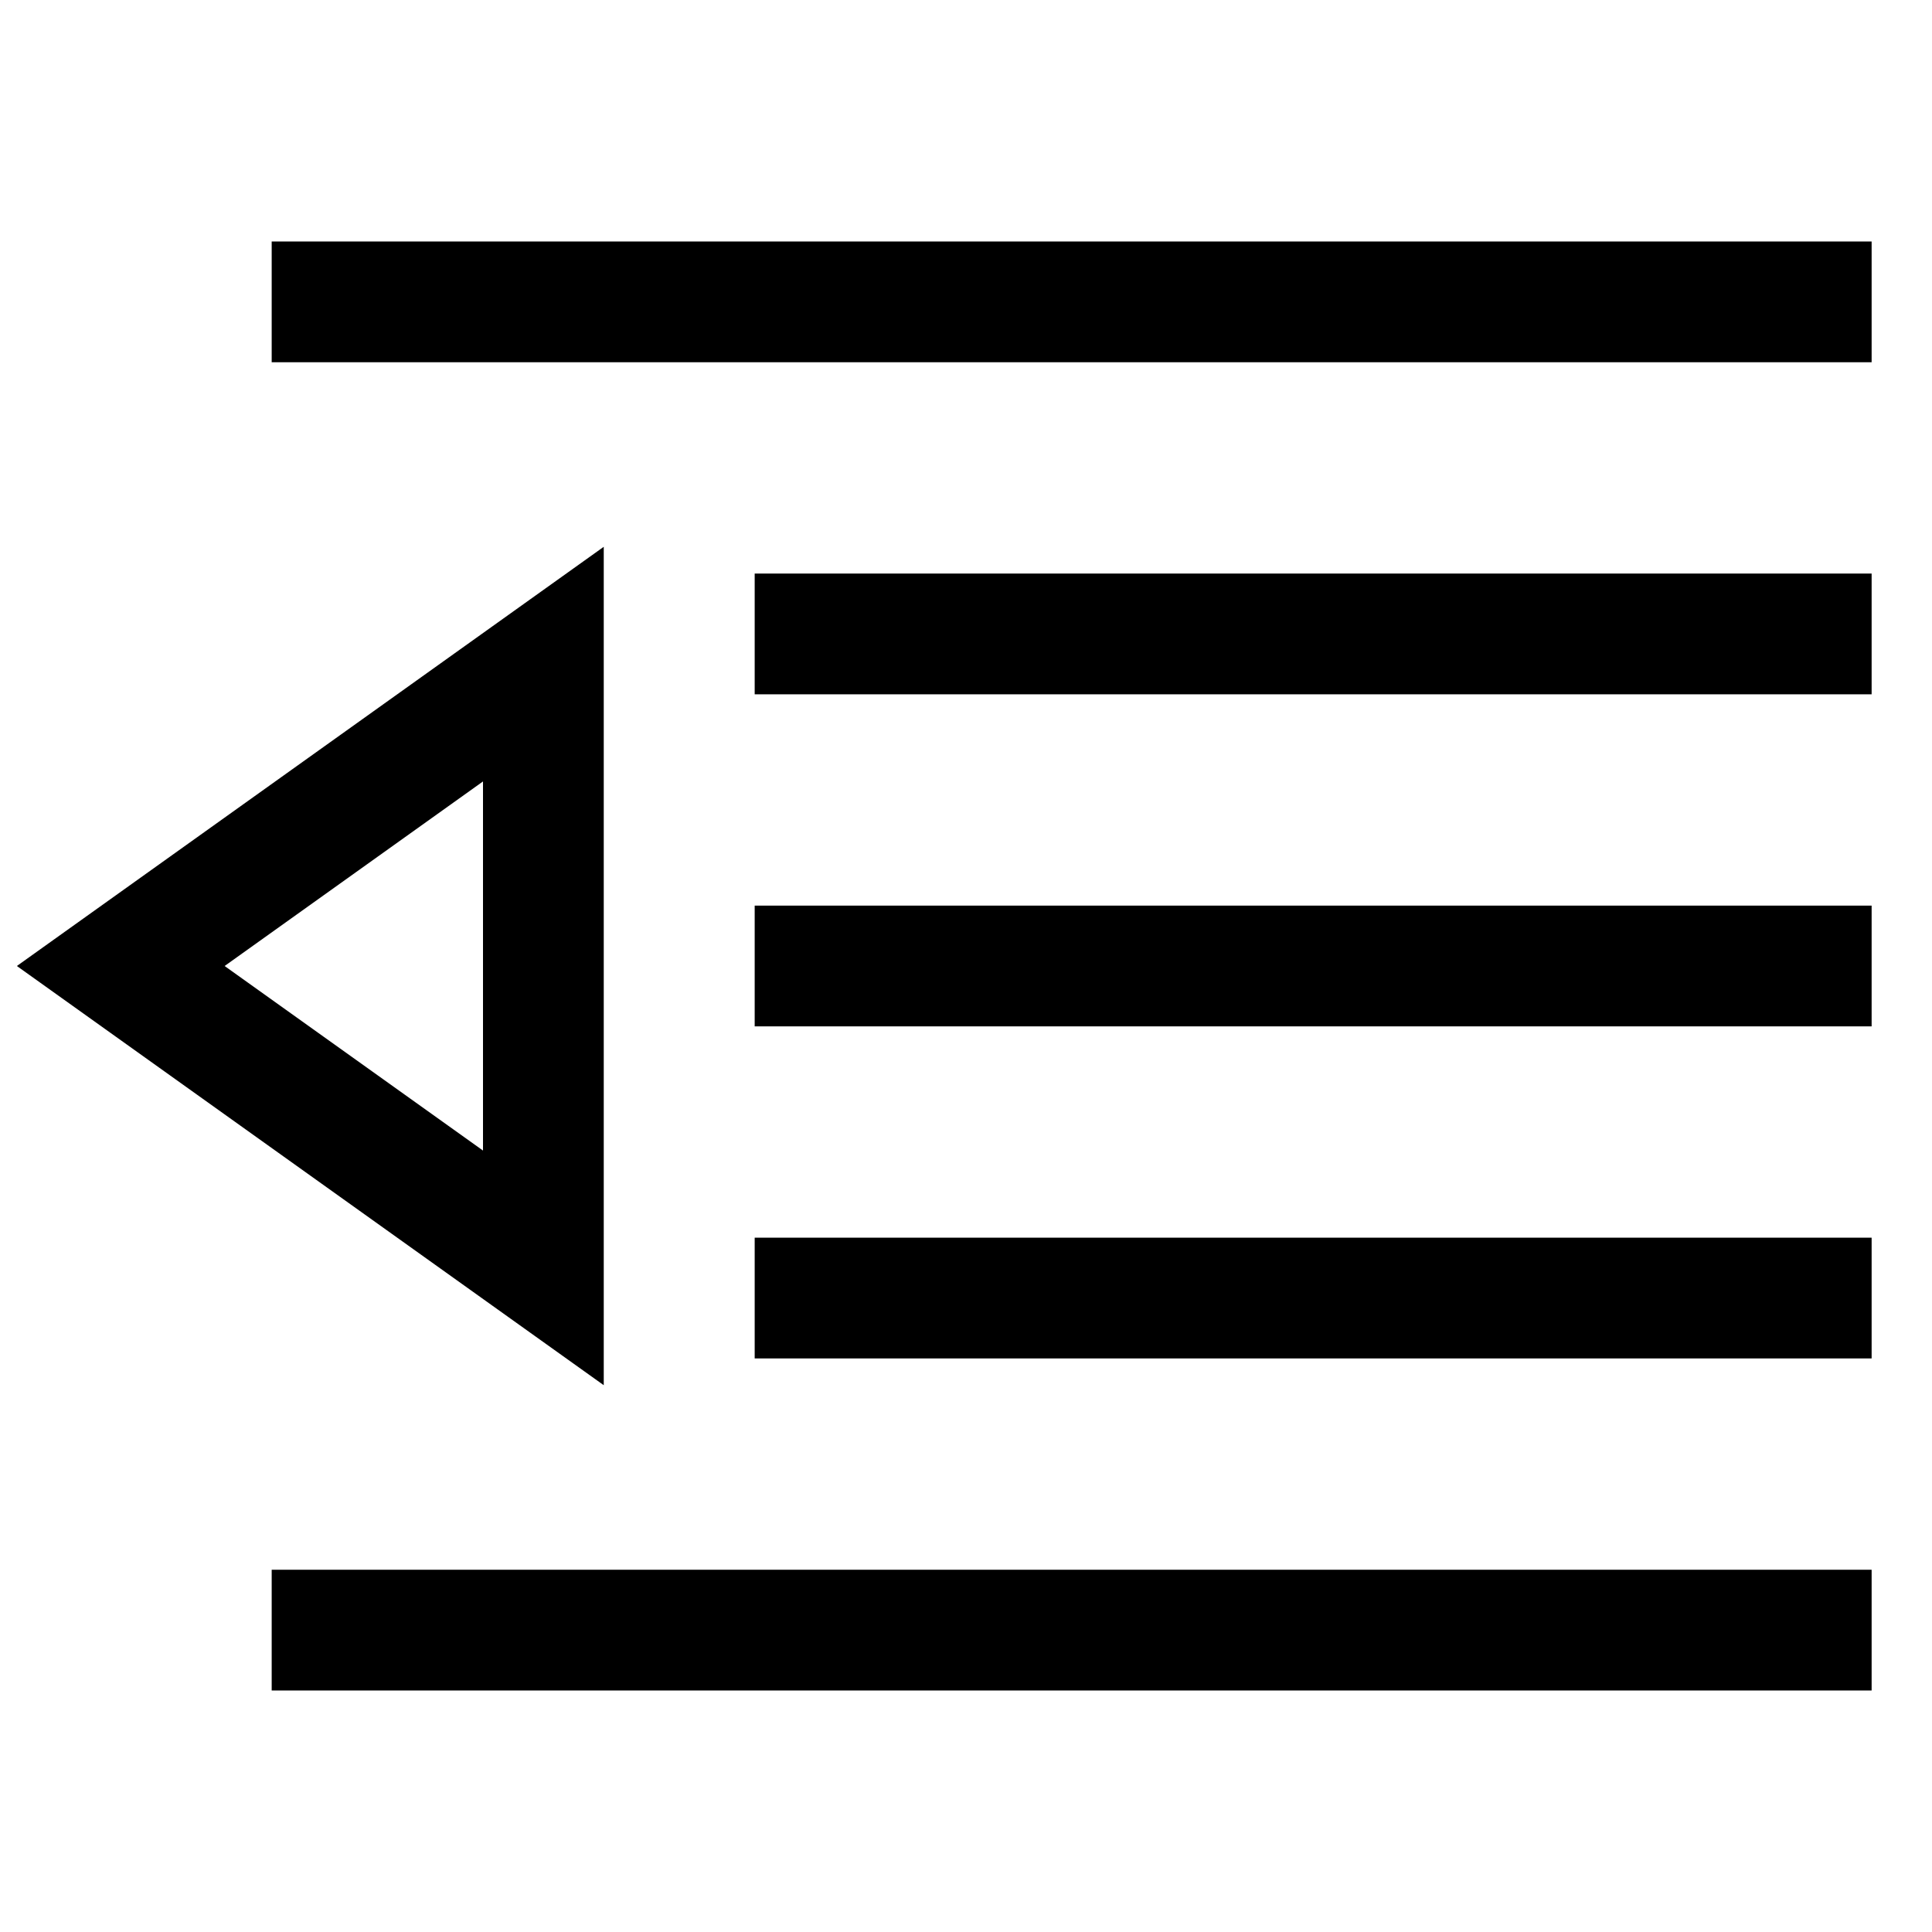
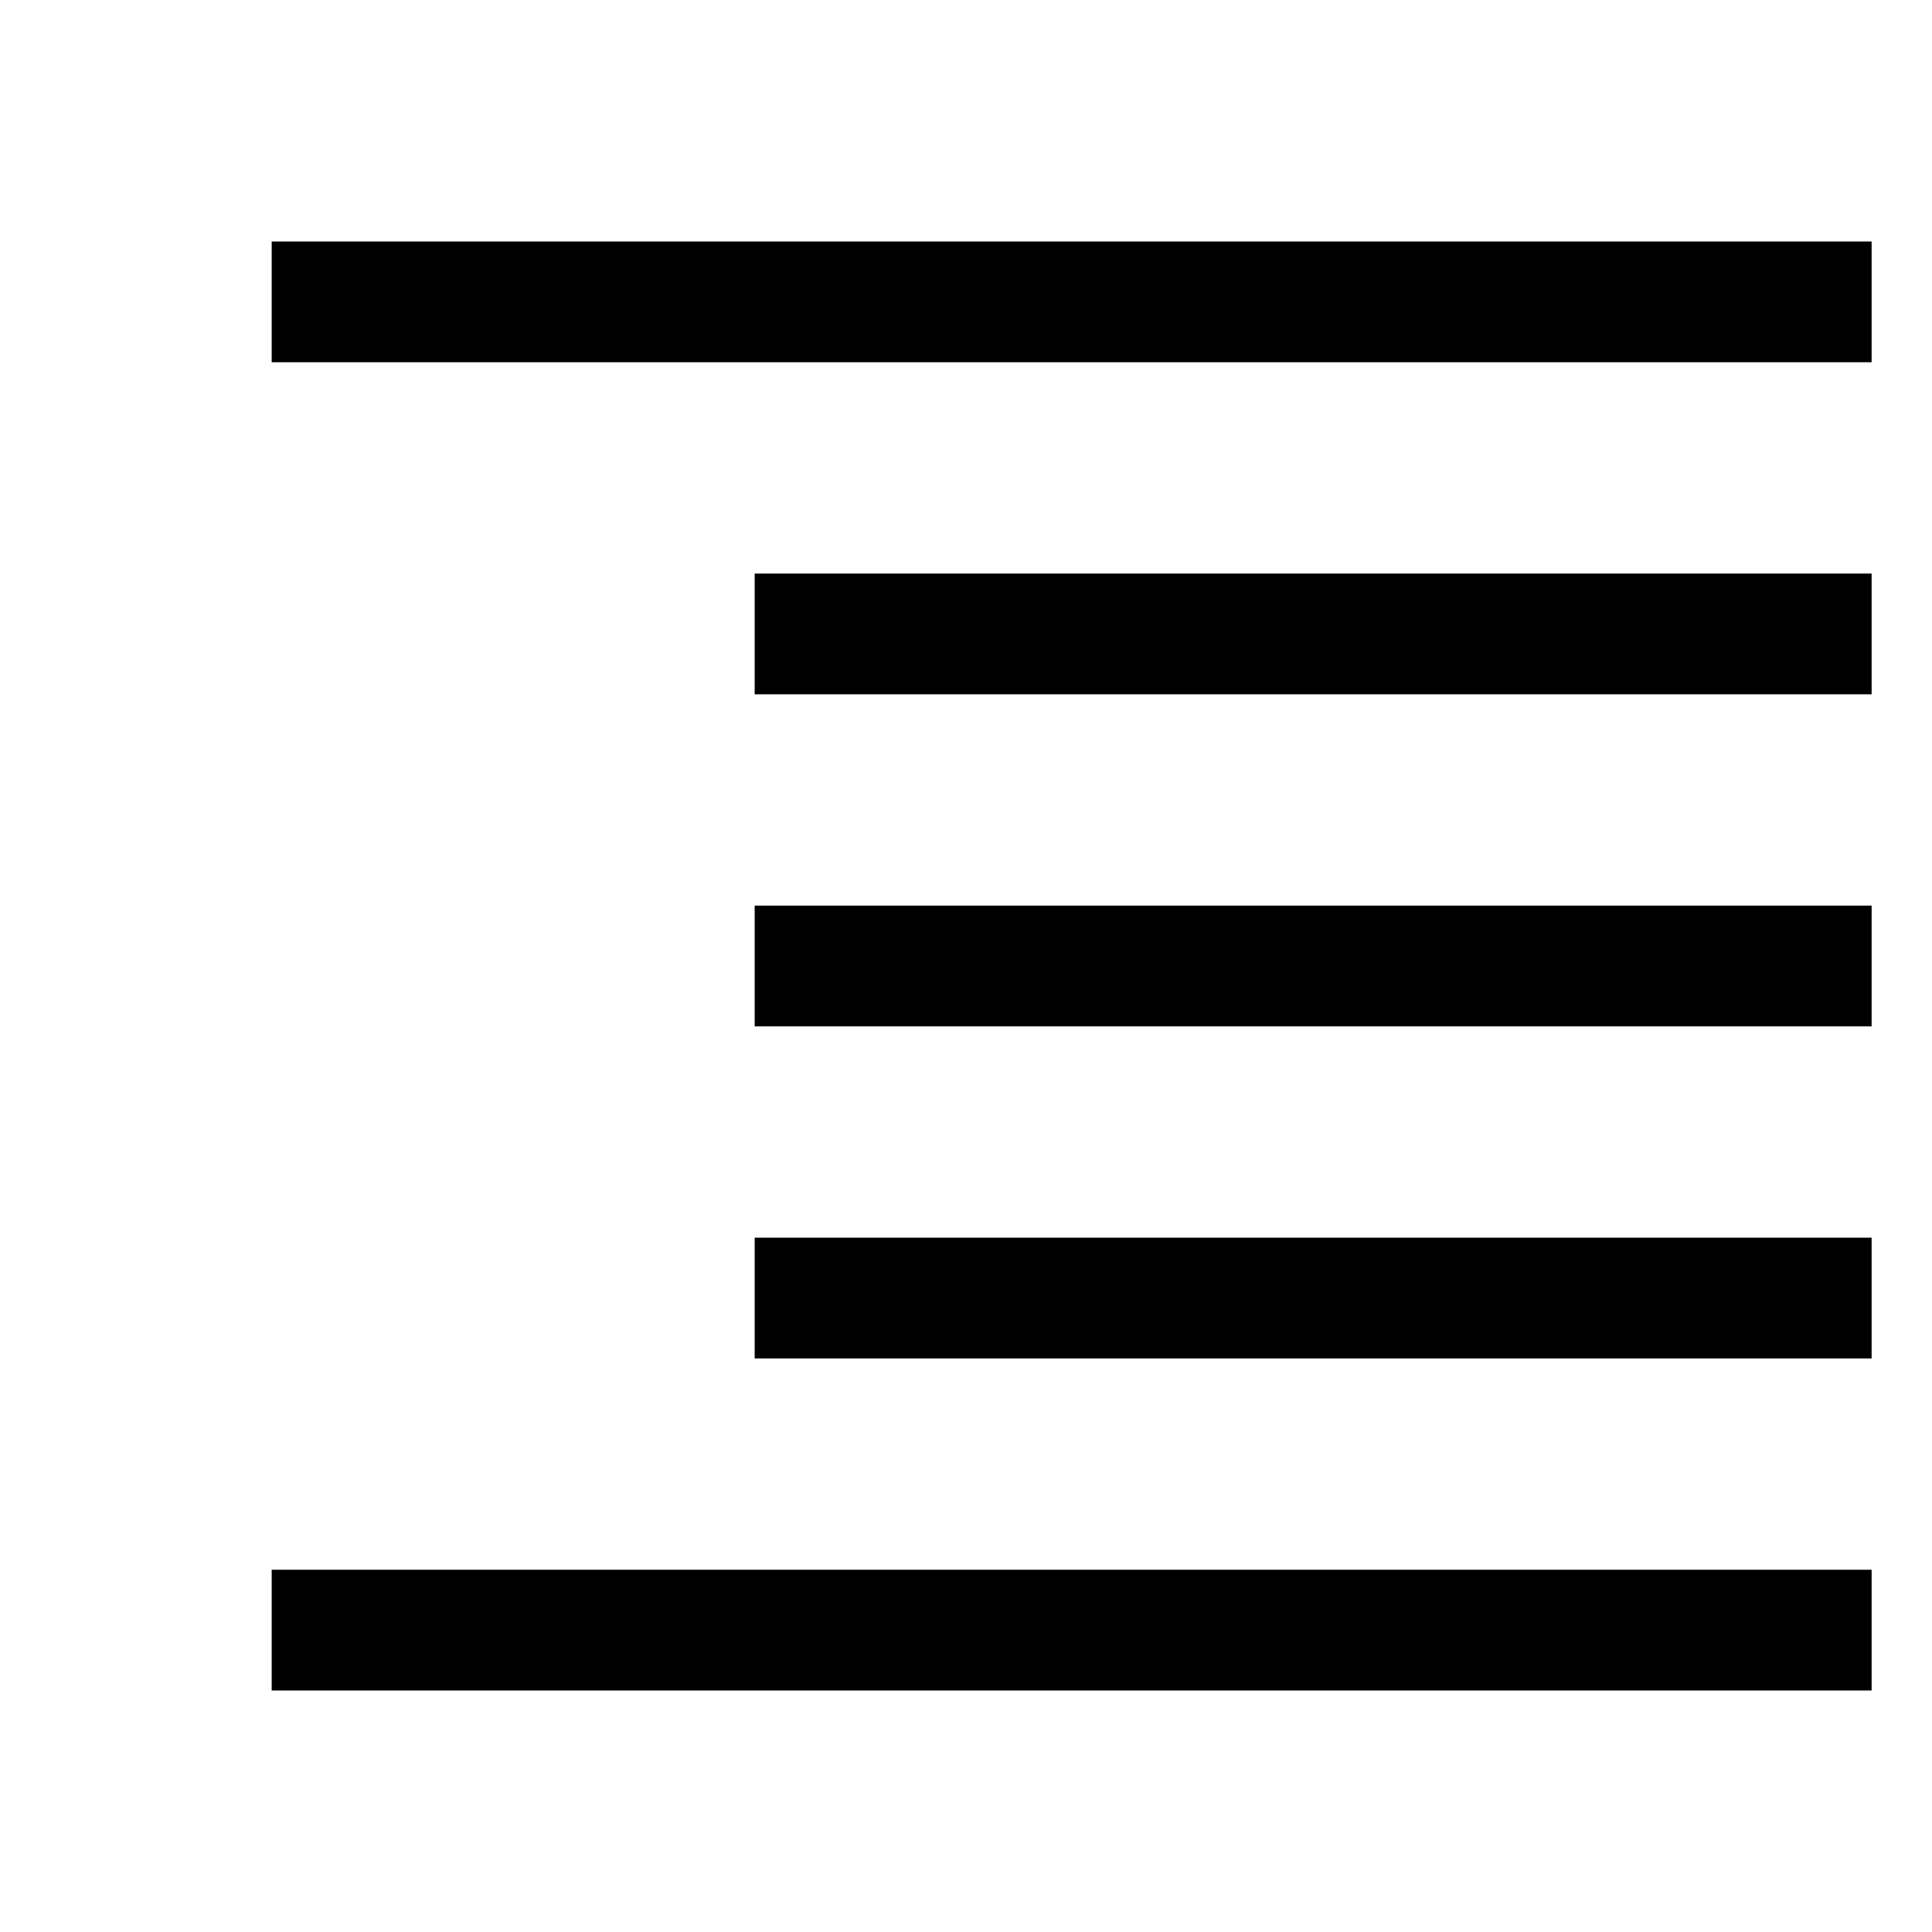
<svg xmlns="http://www.w3.org/2000/svg" width="800px" height="800px" viewBox="0 0 512 512">
  <rect width="424" height="32" x="72" y="63.998" fill="#000000" class="ci-primary" />
  <rect width="296" height="32" x="200" y="151.998" fill="#000000" class="ci-primary" />
  <rect width="296" height="32" x="200" y="239.998" fill="#000000" class="ci-primary" />
  <rect width="296" height="32" x="200" y="327.998" fill="#000000" class="ci-primary" />
  <rect width="424" height="32" x="72" y="415.998" fill="#000000" class="ci-primary" />
-   <path fill="#000000" d="M160,144.909,4.473,256,160,367.091Zm-32,160L59.527,256,128,207.091Z" class="ci-primary" />
</svg>